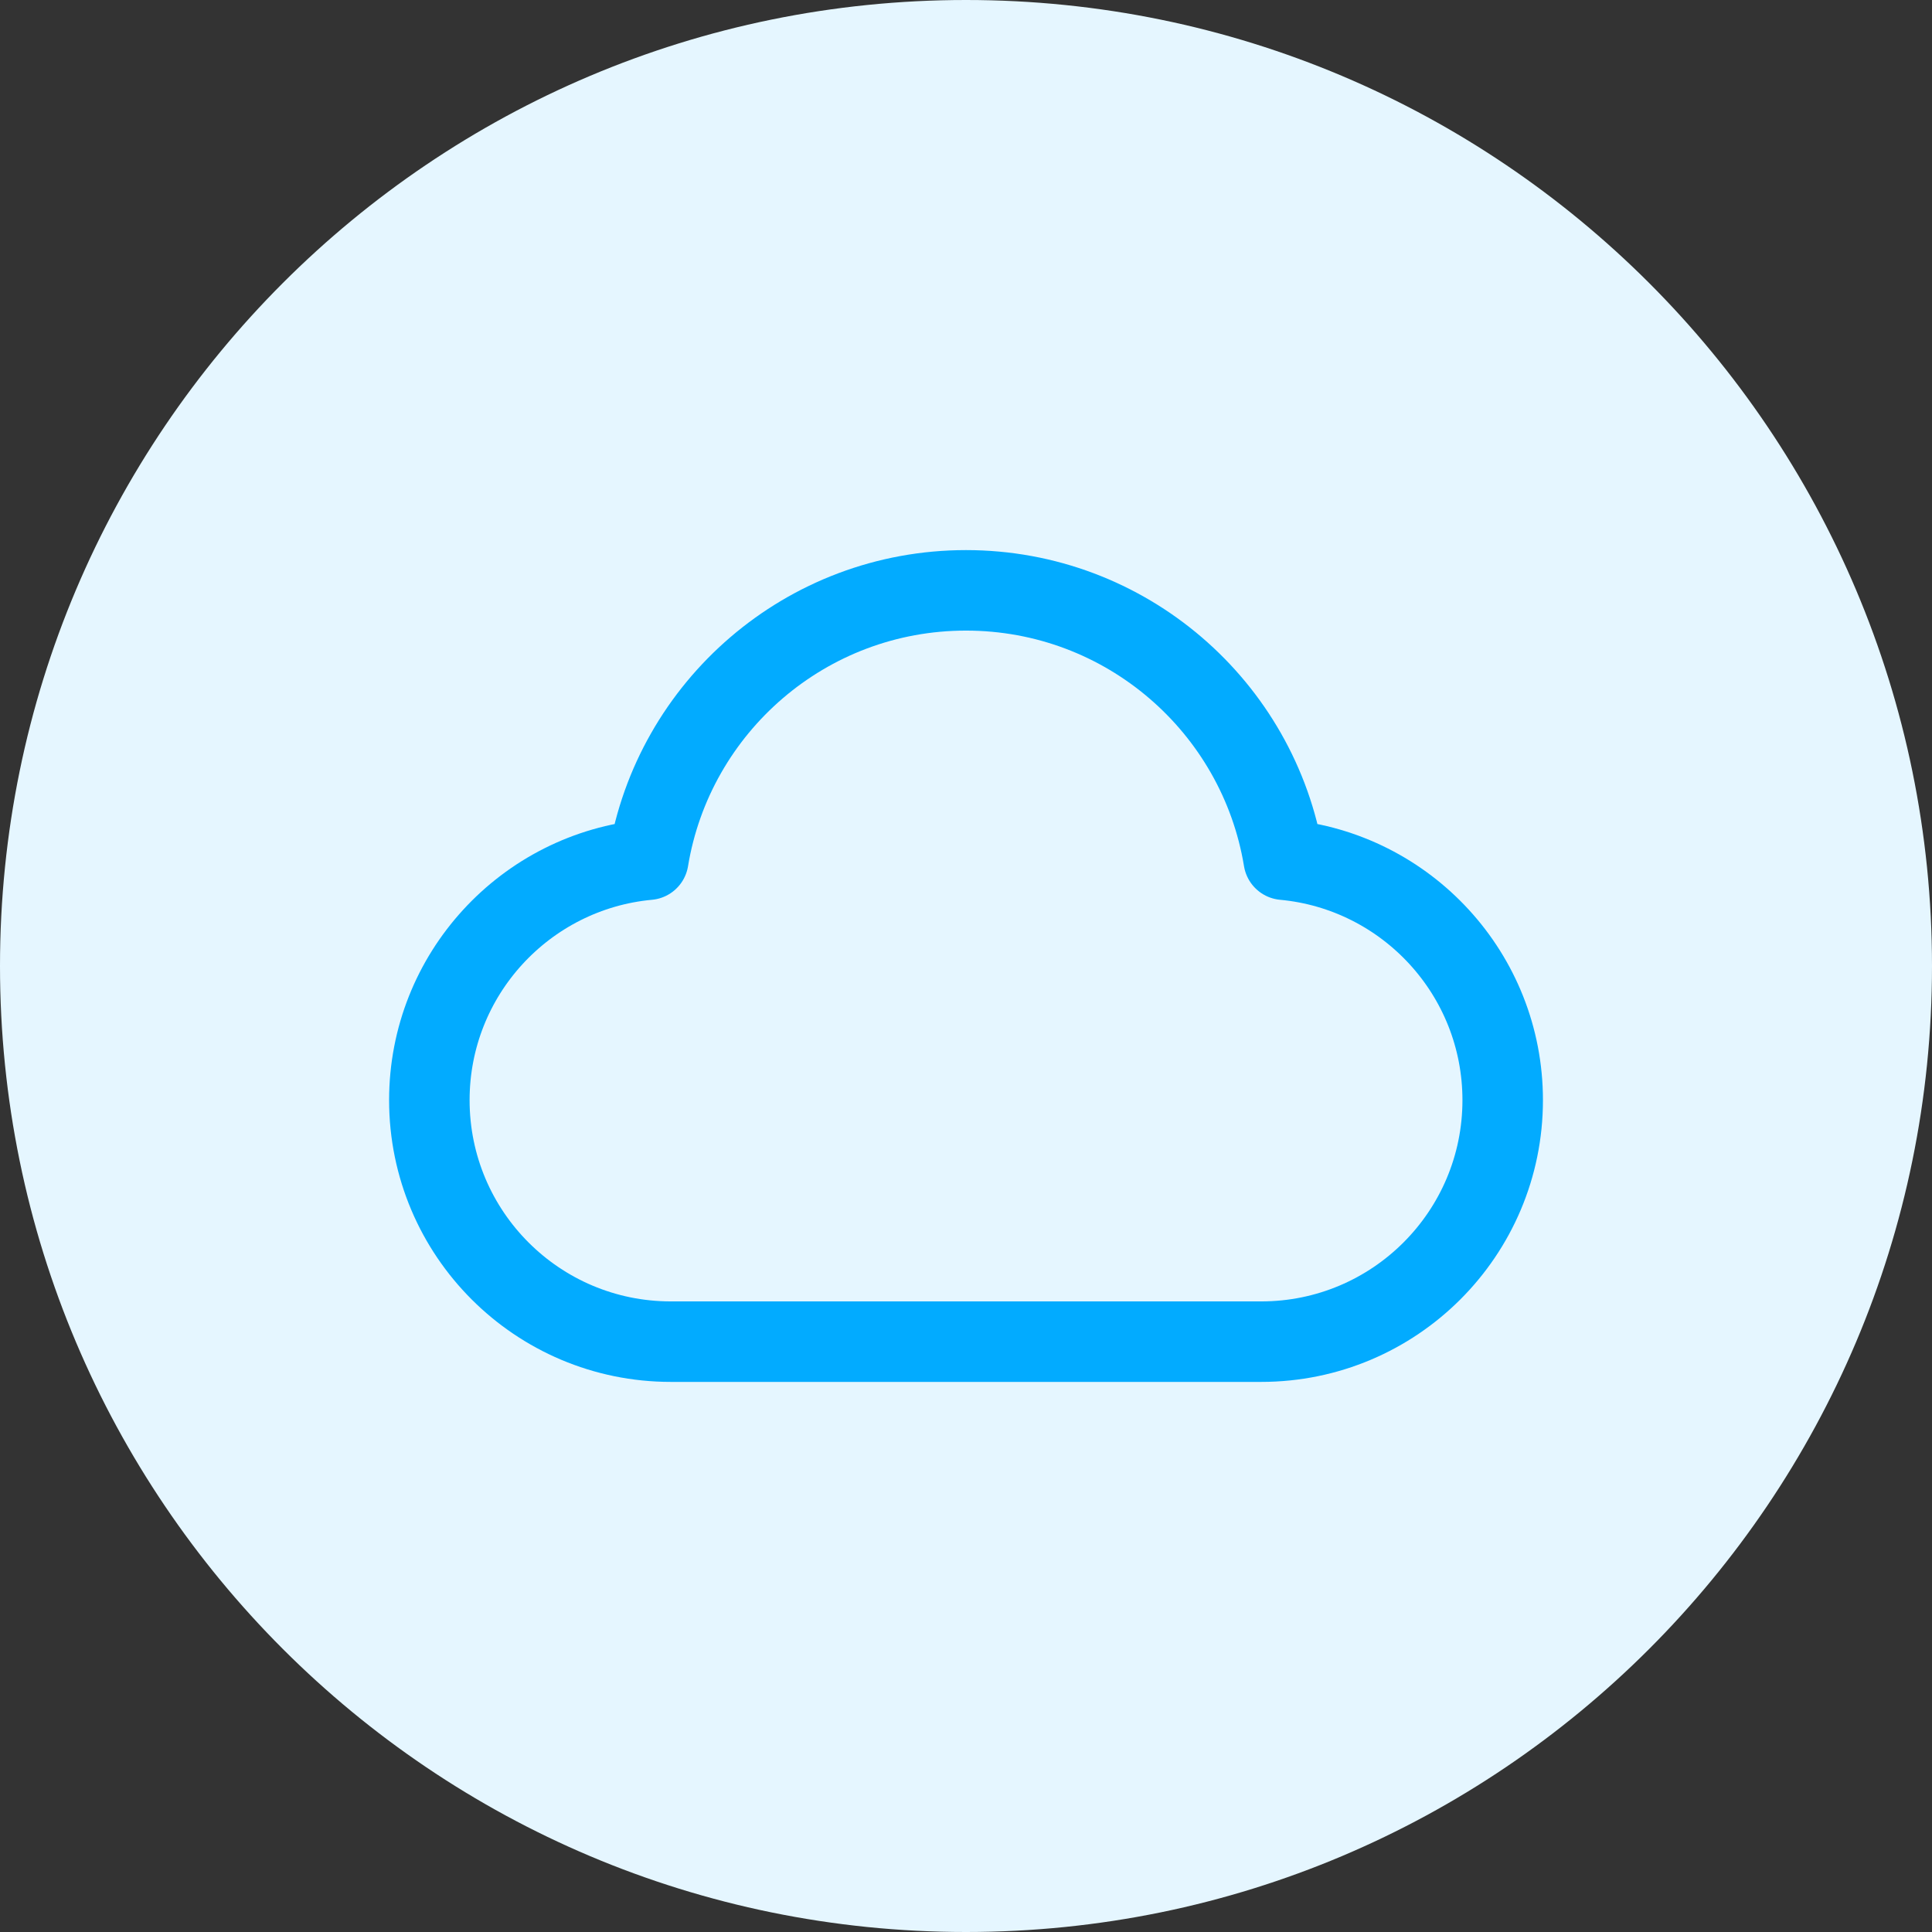
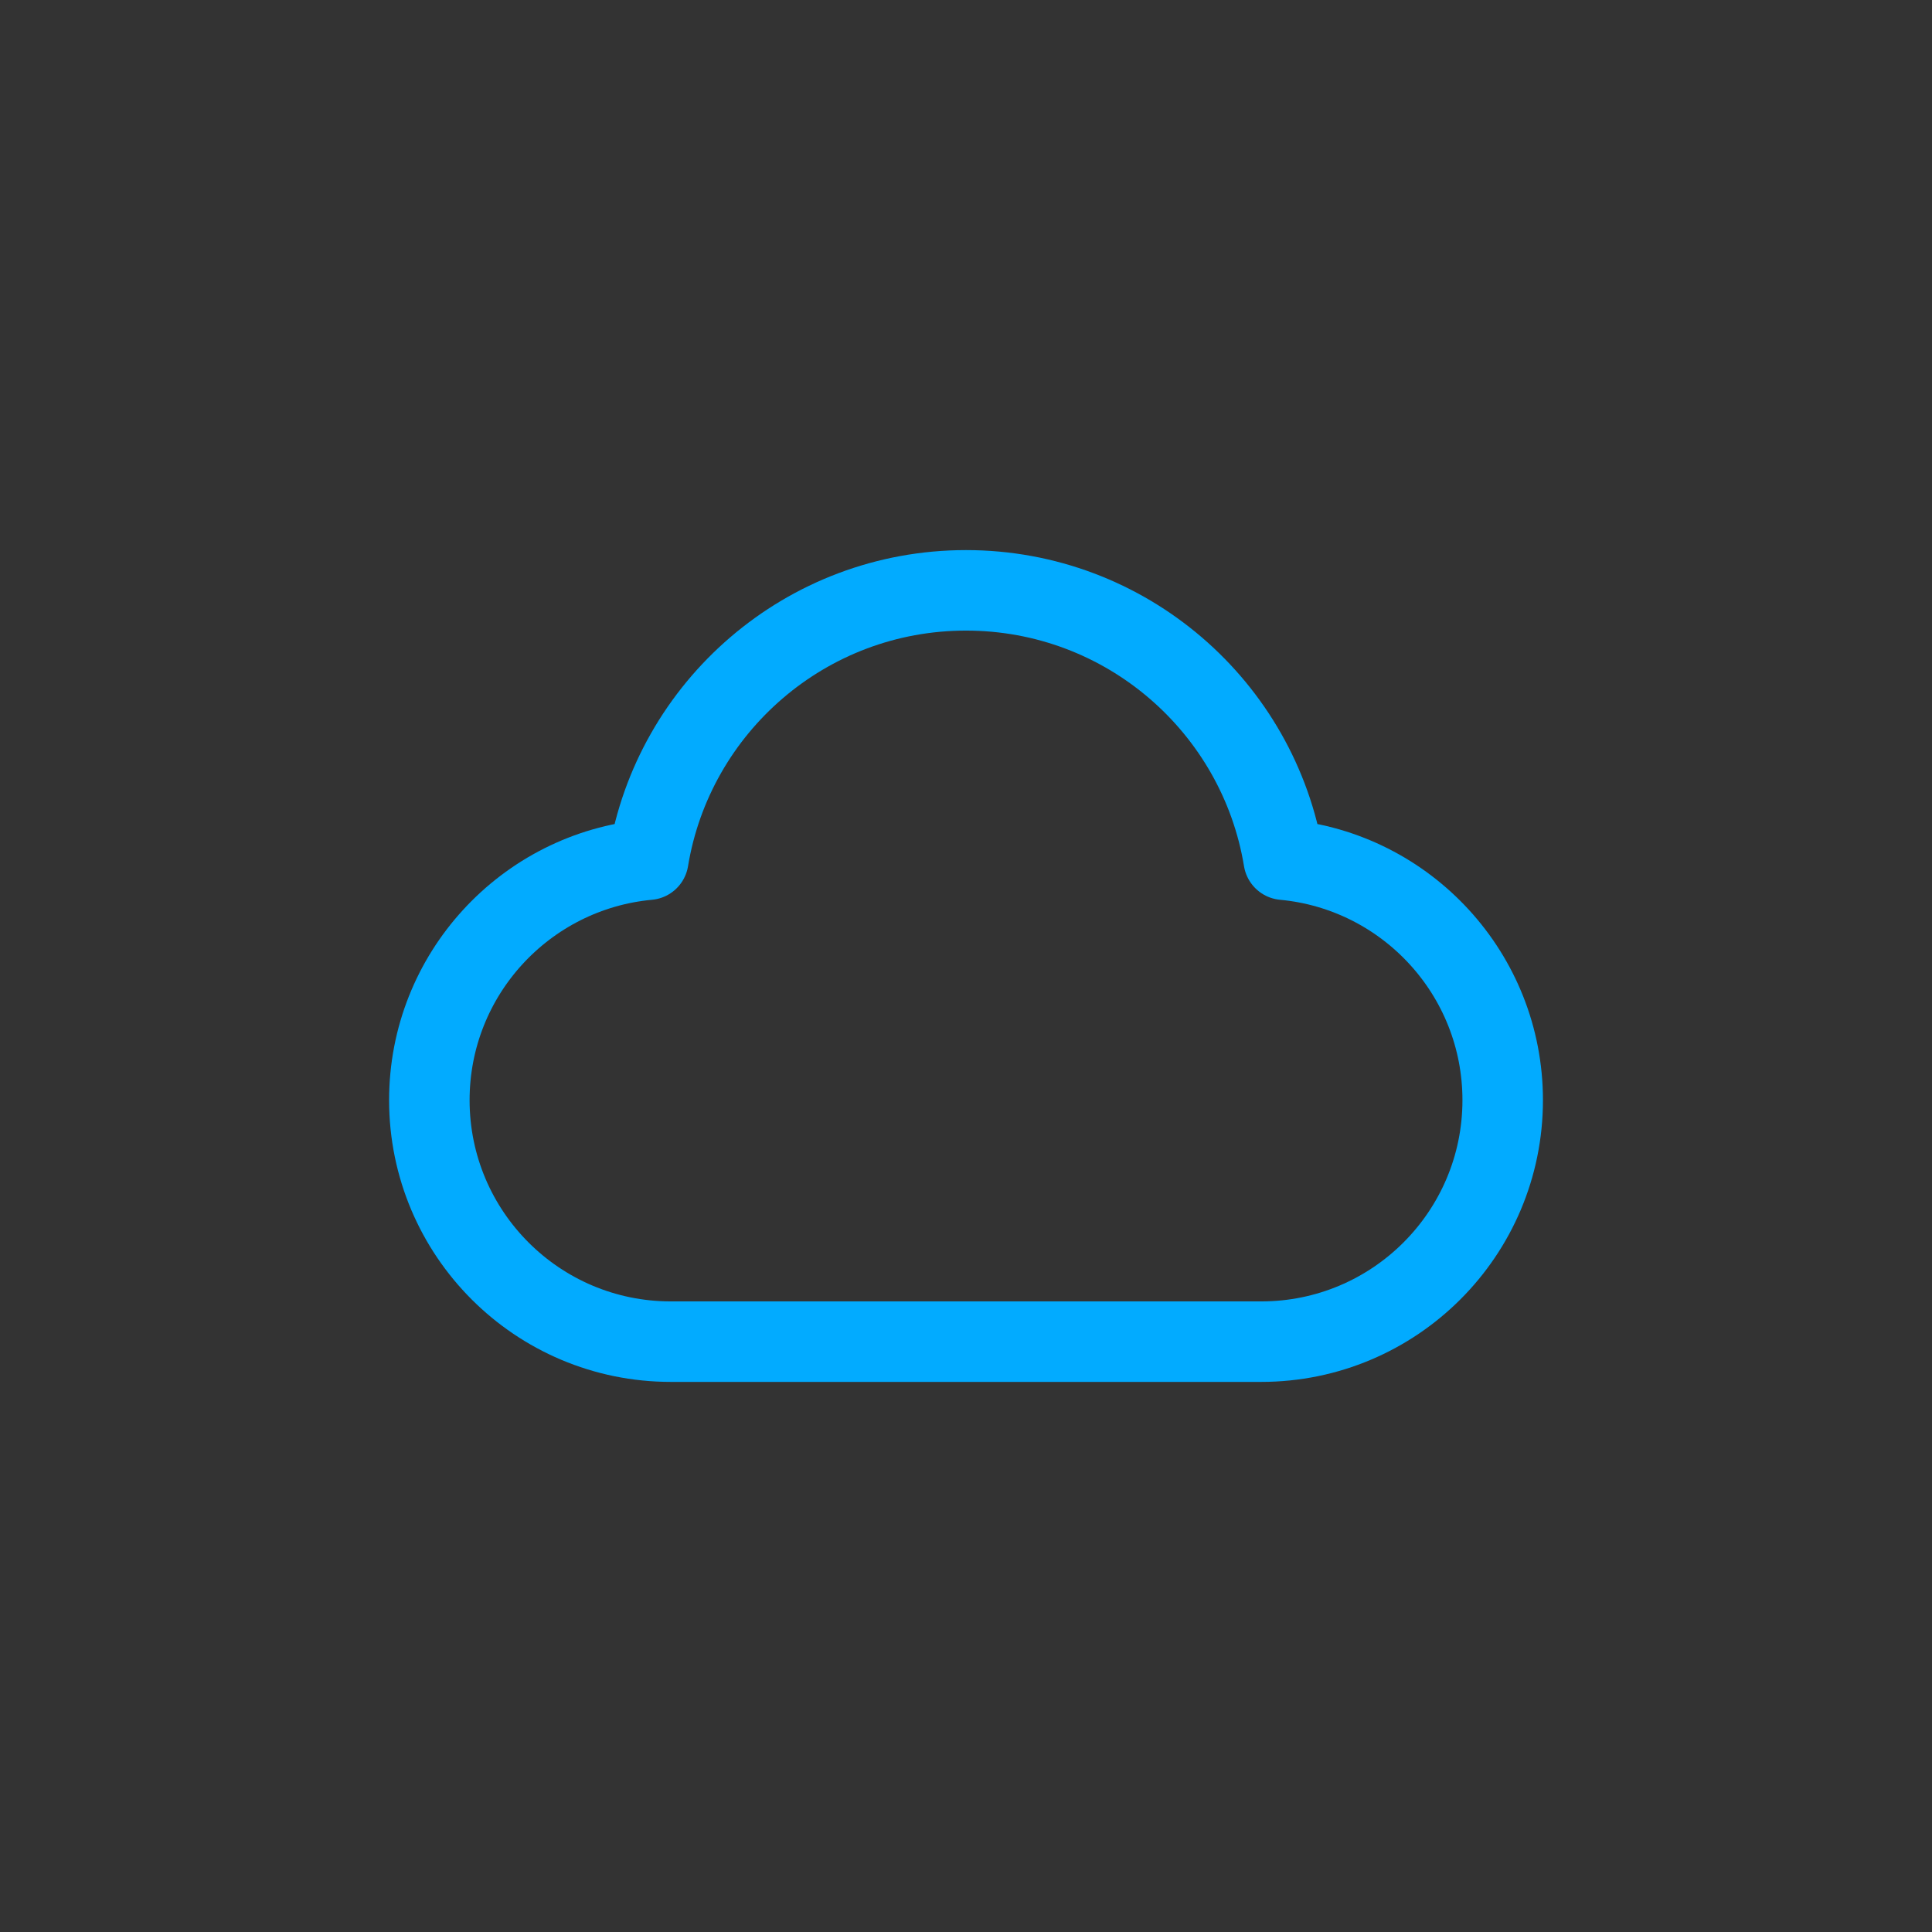
<svg xmlns="http://www.w3.org/2000/svg" width="48" height="48" viewBox="0 0 48 48" fill="none">
  <rect x="0" y="0" width="48" height="48" fill="#333333" stroke="none" />
-   <path d="M0 24C0 10.745 10.745 0 24 0C37.255 0 48 10.745 48 24C48 37.255 37.255 48 24 48C10.745 48 0 37.255 0 24Z" fill="#E5F6FF" />
  <path d="M16.667 33.333C13.353 33.333 10.667 30.647 10.667 27.333C10.667 24.209 13.056 21.642 16.107 21.359C16.731 17.563 20.027 14.667 24 14.667C27.973 14.667 31.27 17.563 31.894 21.359C34.945 21.642 37.334 24.209 37.334 27.333C37.334 30.647 34.647 33.333 31.334 33.333C25.48 33.333 21.791 33.333 16.667 33.333Z" stroke="#02ABFF" stroke-width="2" stroke-linecap="round" stroke-linejoin="round" />
</svg>